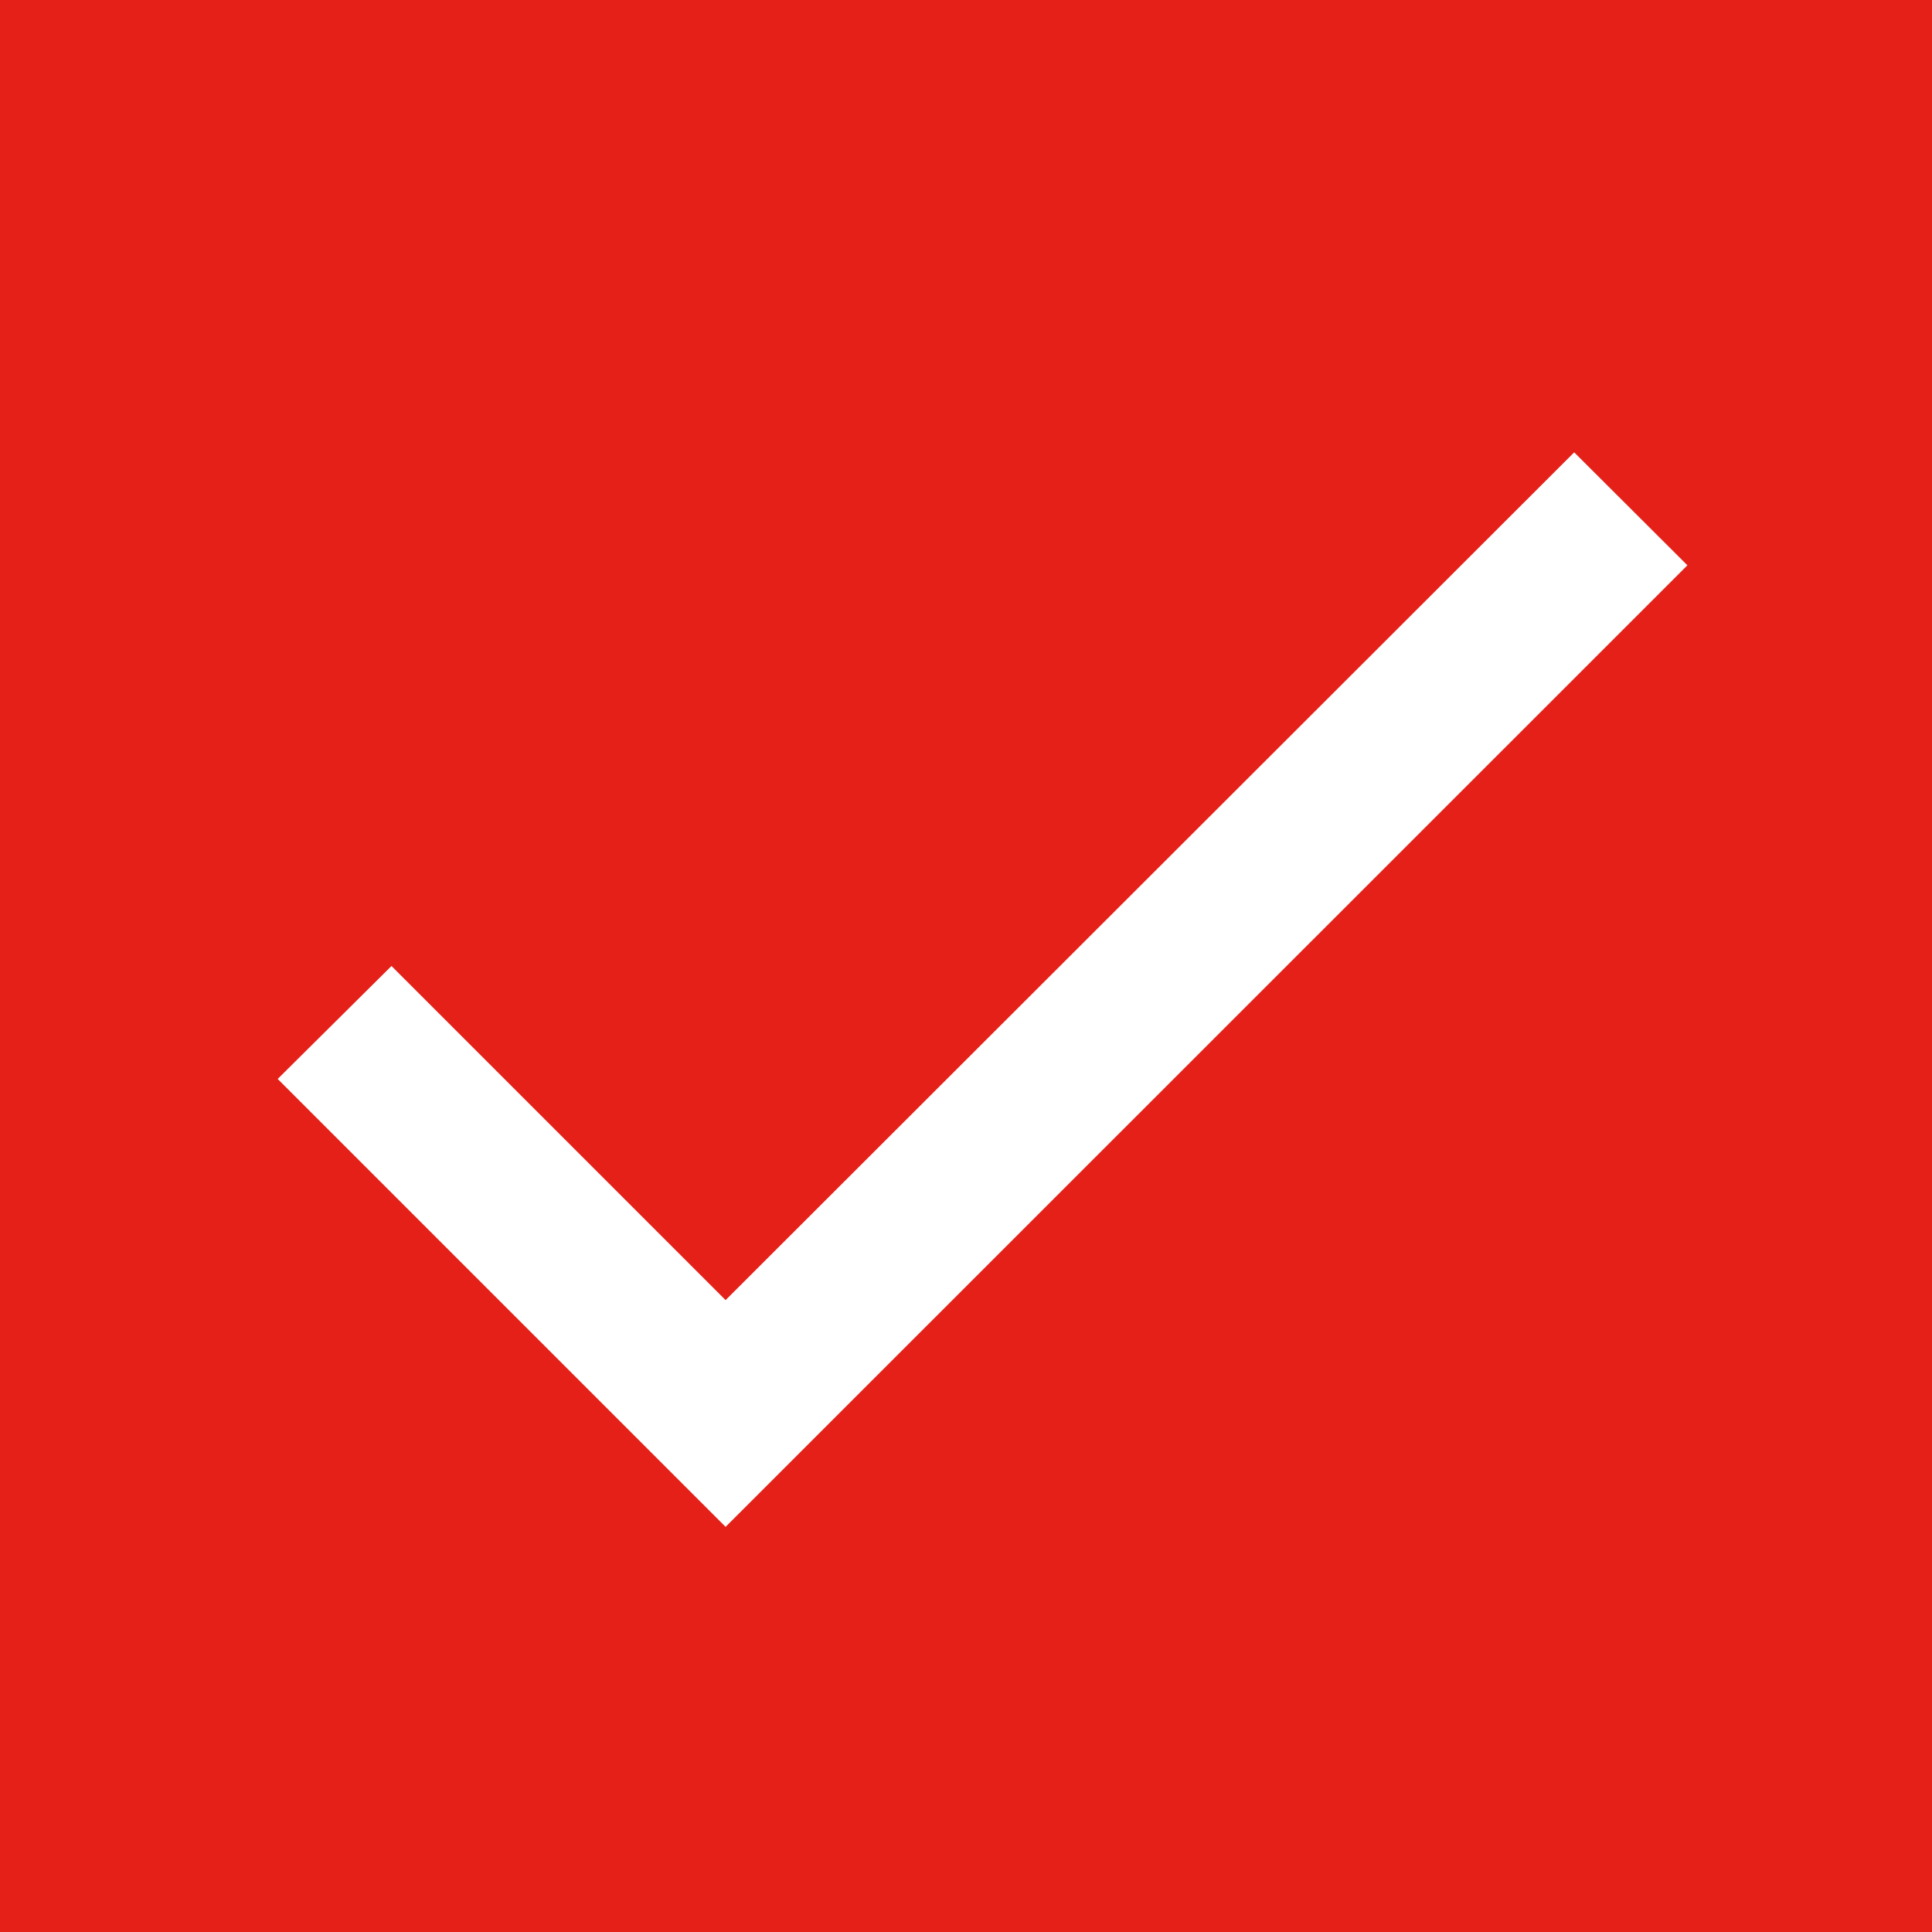
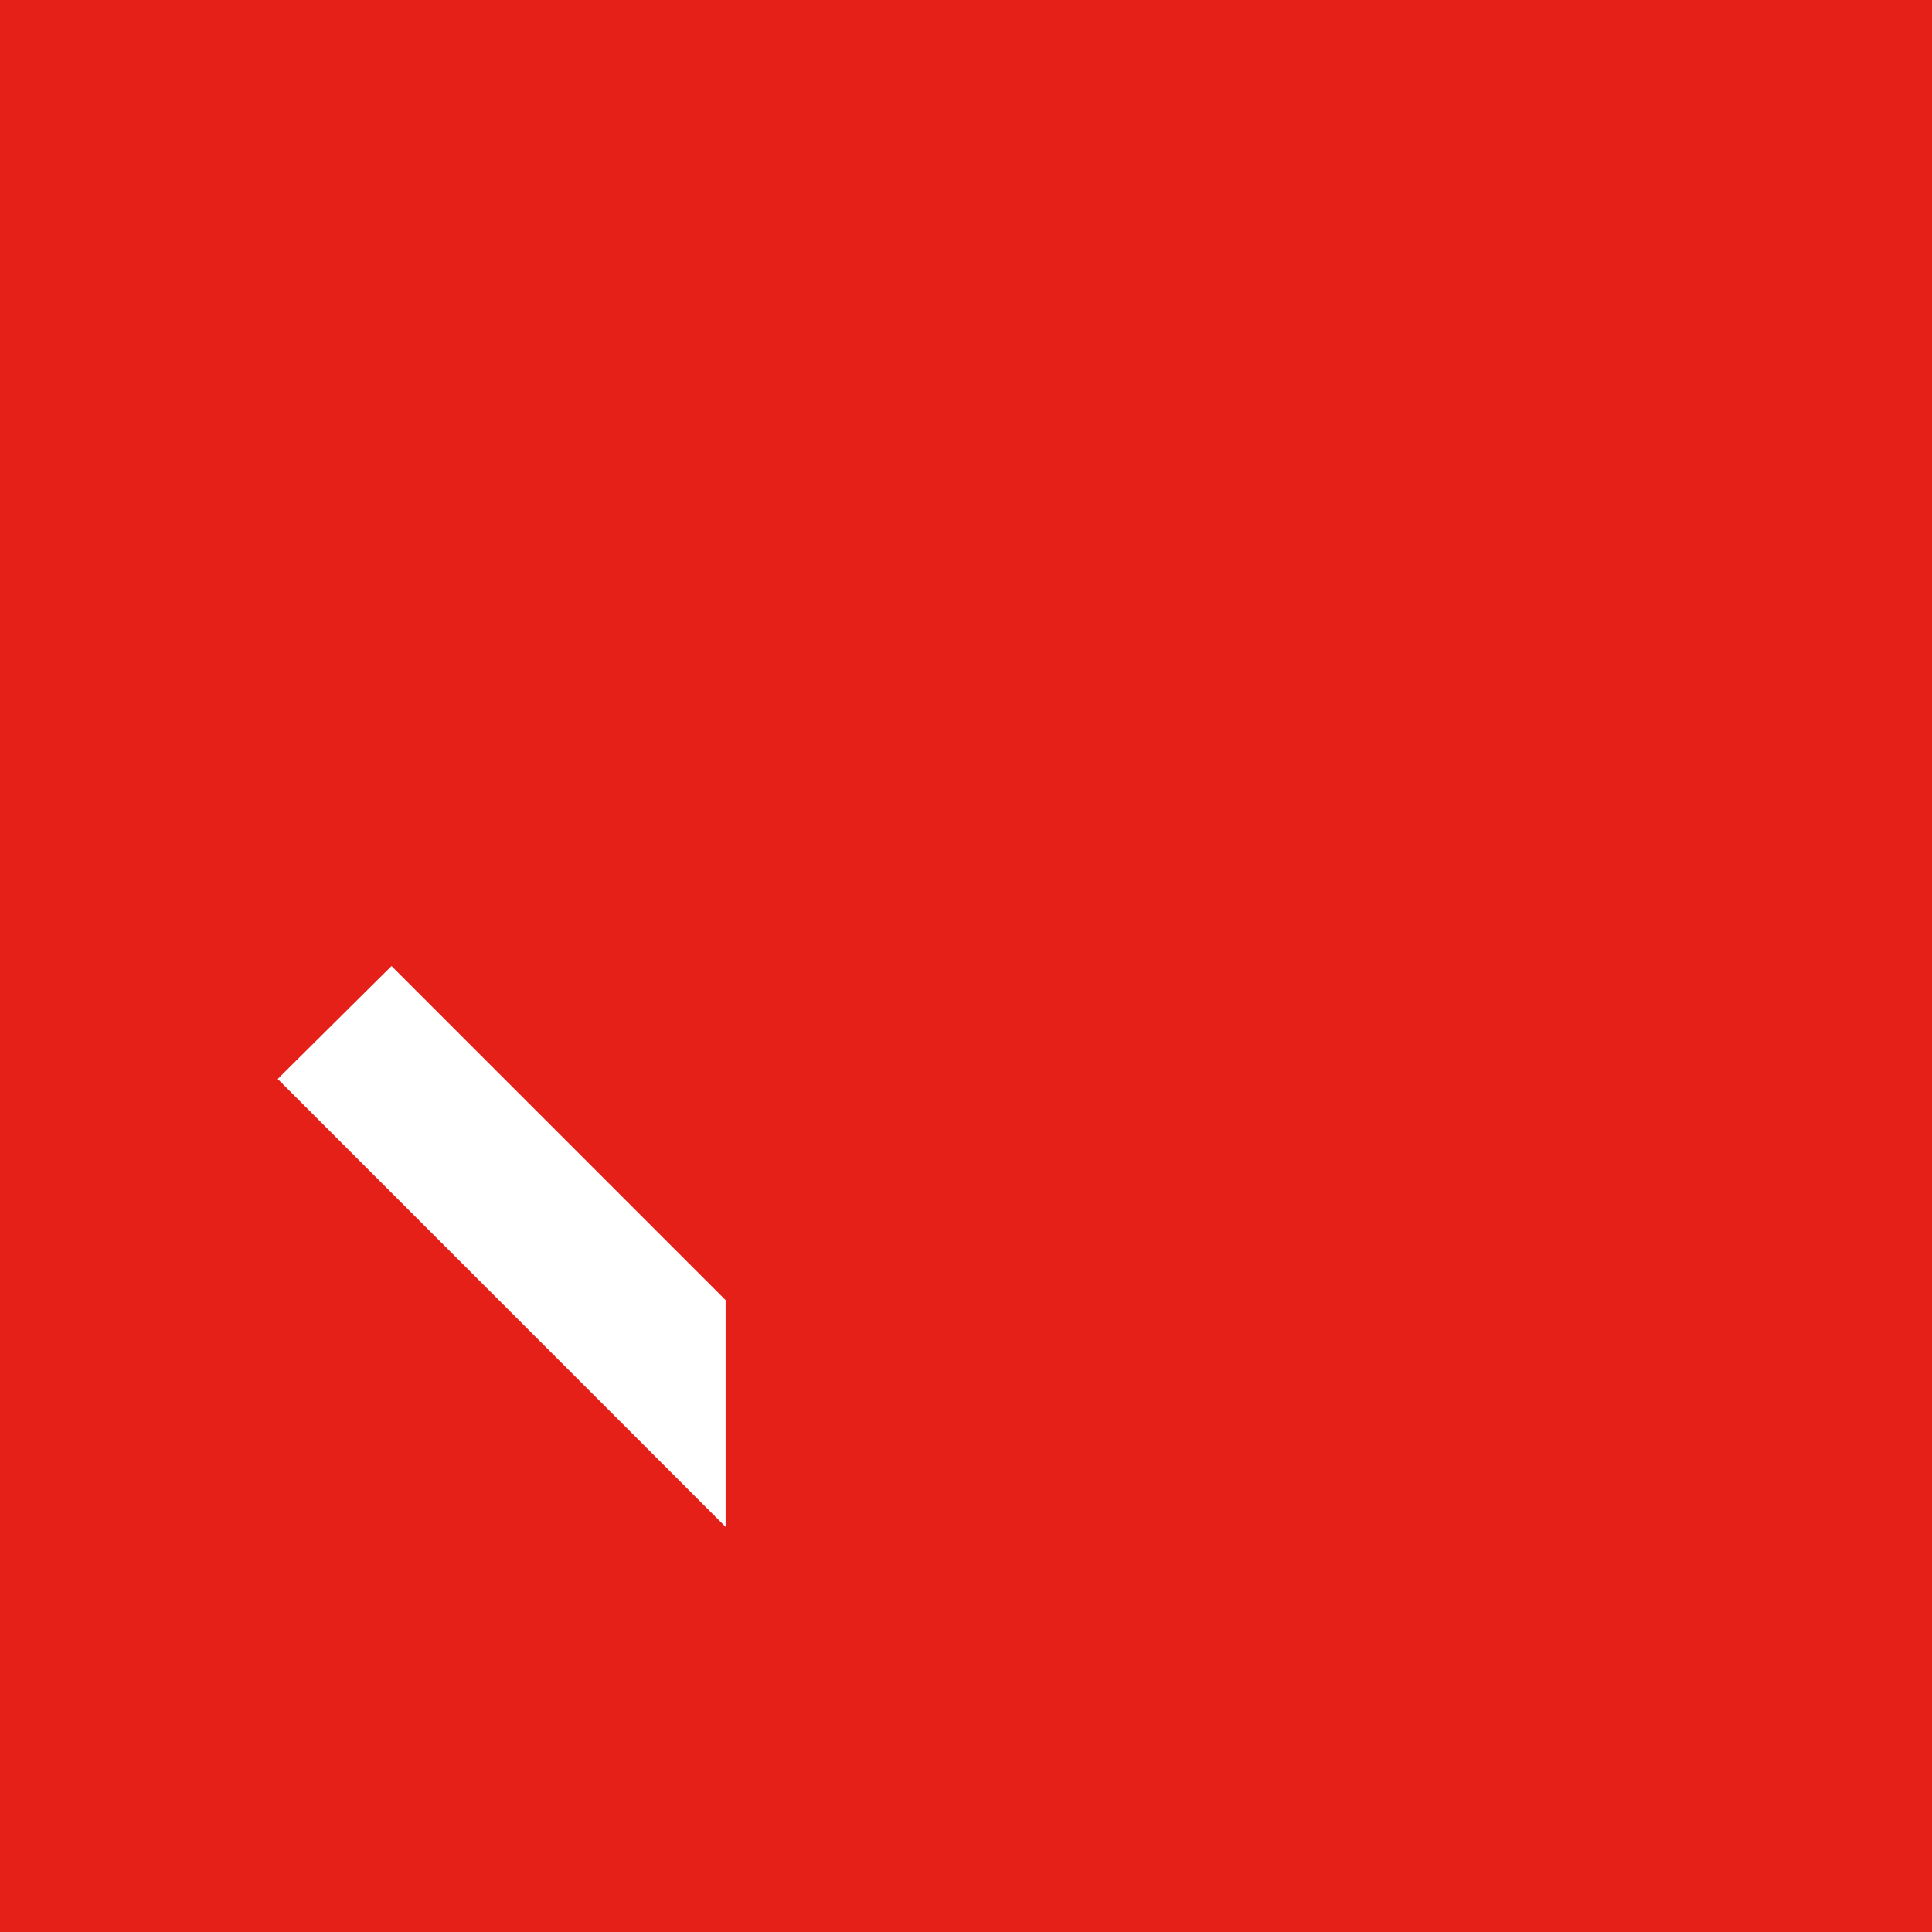
<svg xmlns="http://www.w3.org/2000/svg" width="30" height="30" viewBox="0 0 30 30">
  <g id="icon-check" transform="translate(-410 -1768)">
    <rect id="Rettangolo_12968" data-name="Rettangolo 12968" width="30" height="30" transform="translate(410 1768)" fill="#E42018" />
    <g id="Raggruppa_3426" data-name="Raggruppa 3426" transform="translate(410.069 1768.069)">
-       <path id="Tracciato_1847" data-name="Tracciato 1847" d="M0,0H29.862V29.862H0Z" fill="none" />
-       <path id="Tracciato_1848" data-name="Tracciato 1848" d="M10.365,18.754,5.177,13.566,3.41,15.32l6.955,6.955L25.3,7.344,23.542,5.59Z" transform="translate(0.833 1.365)" fill="#fff" />
+       <path id="Tracciato_1848" data-name="Tracciato 1848" d="M10.365,18.754,5.177,13.566,3.41,15.32l6.955,6.955Z" transform="translate(0.833 1.365)" fill="#fff" />
    </g>
  </g>
</svg>